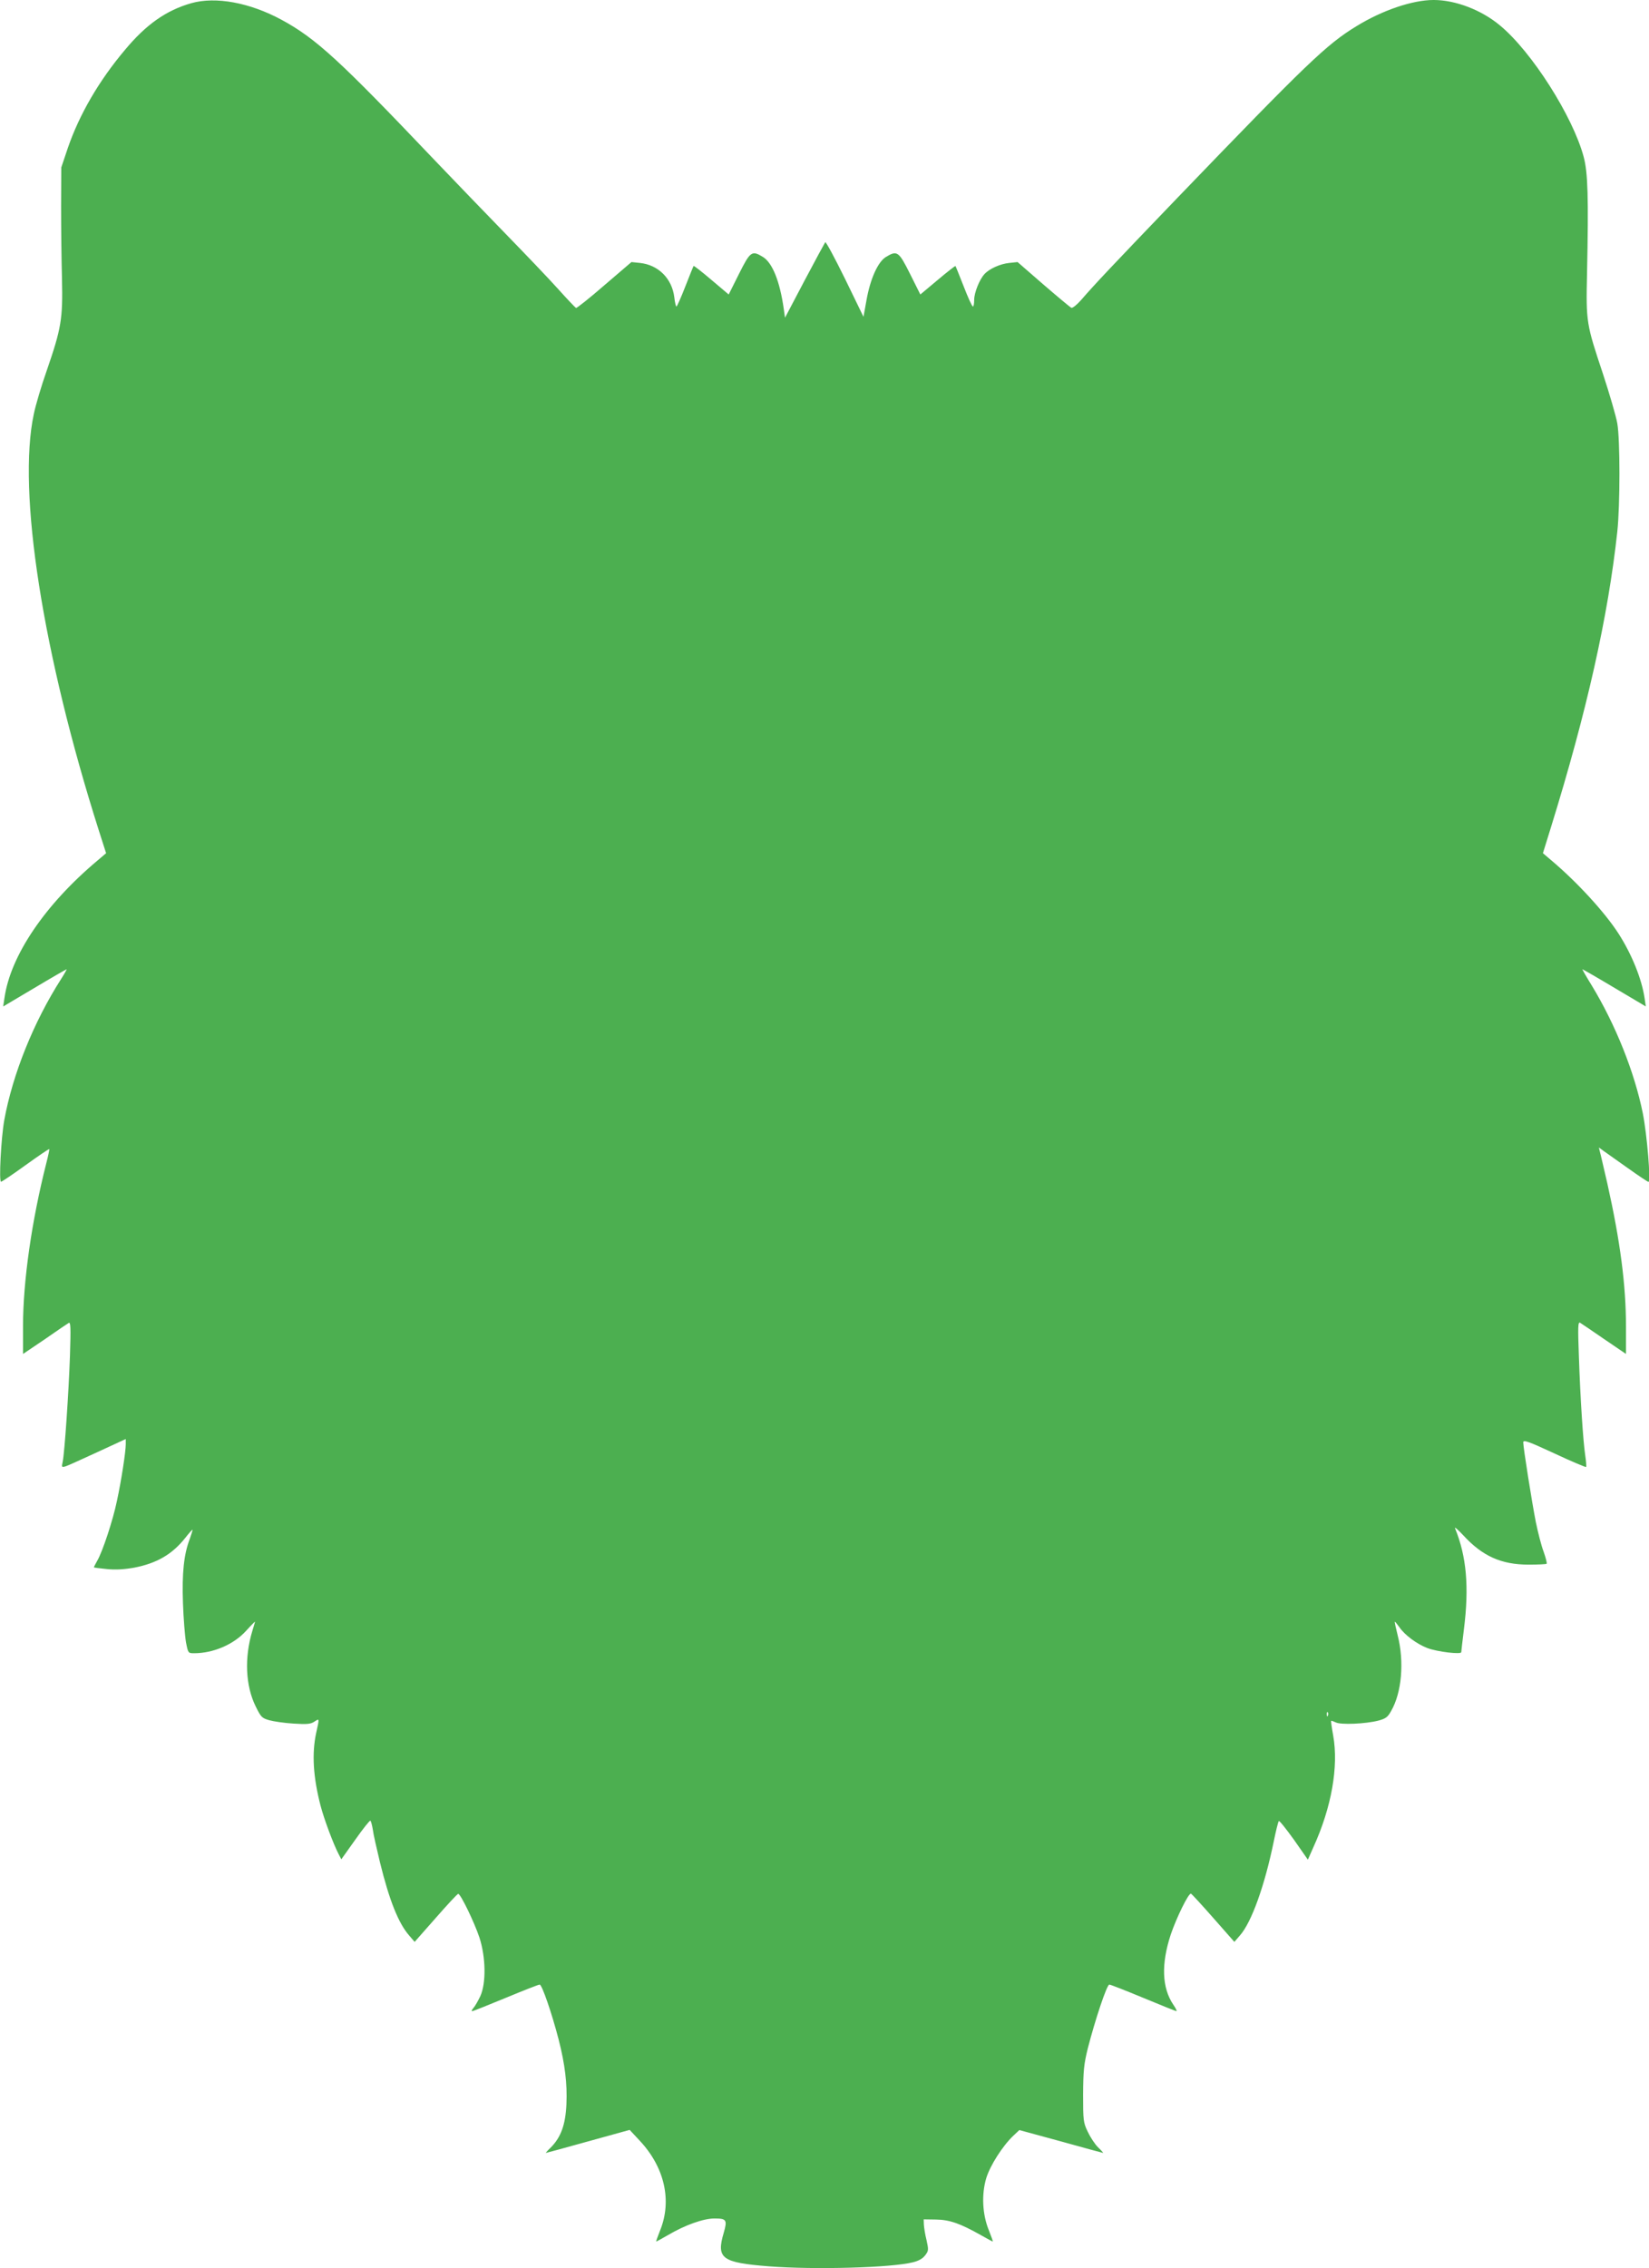
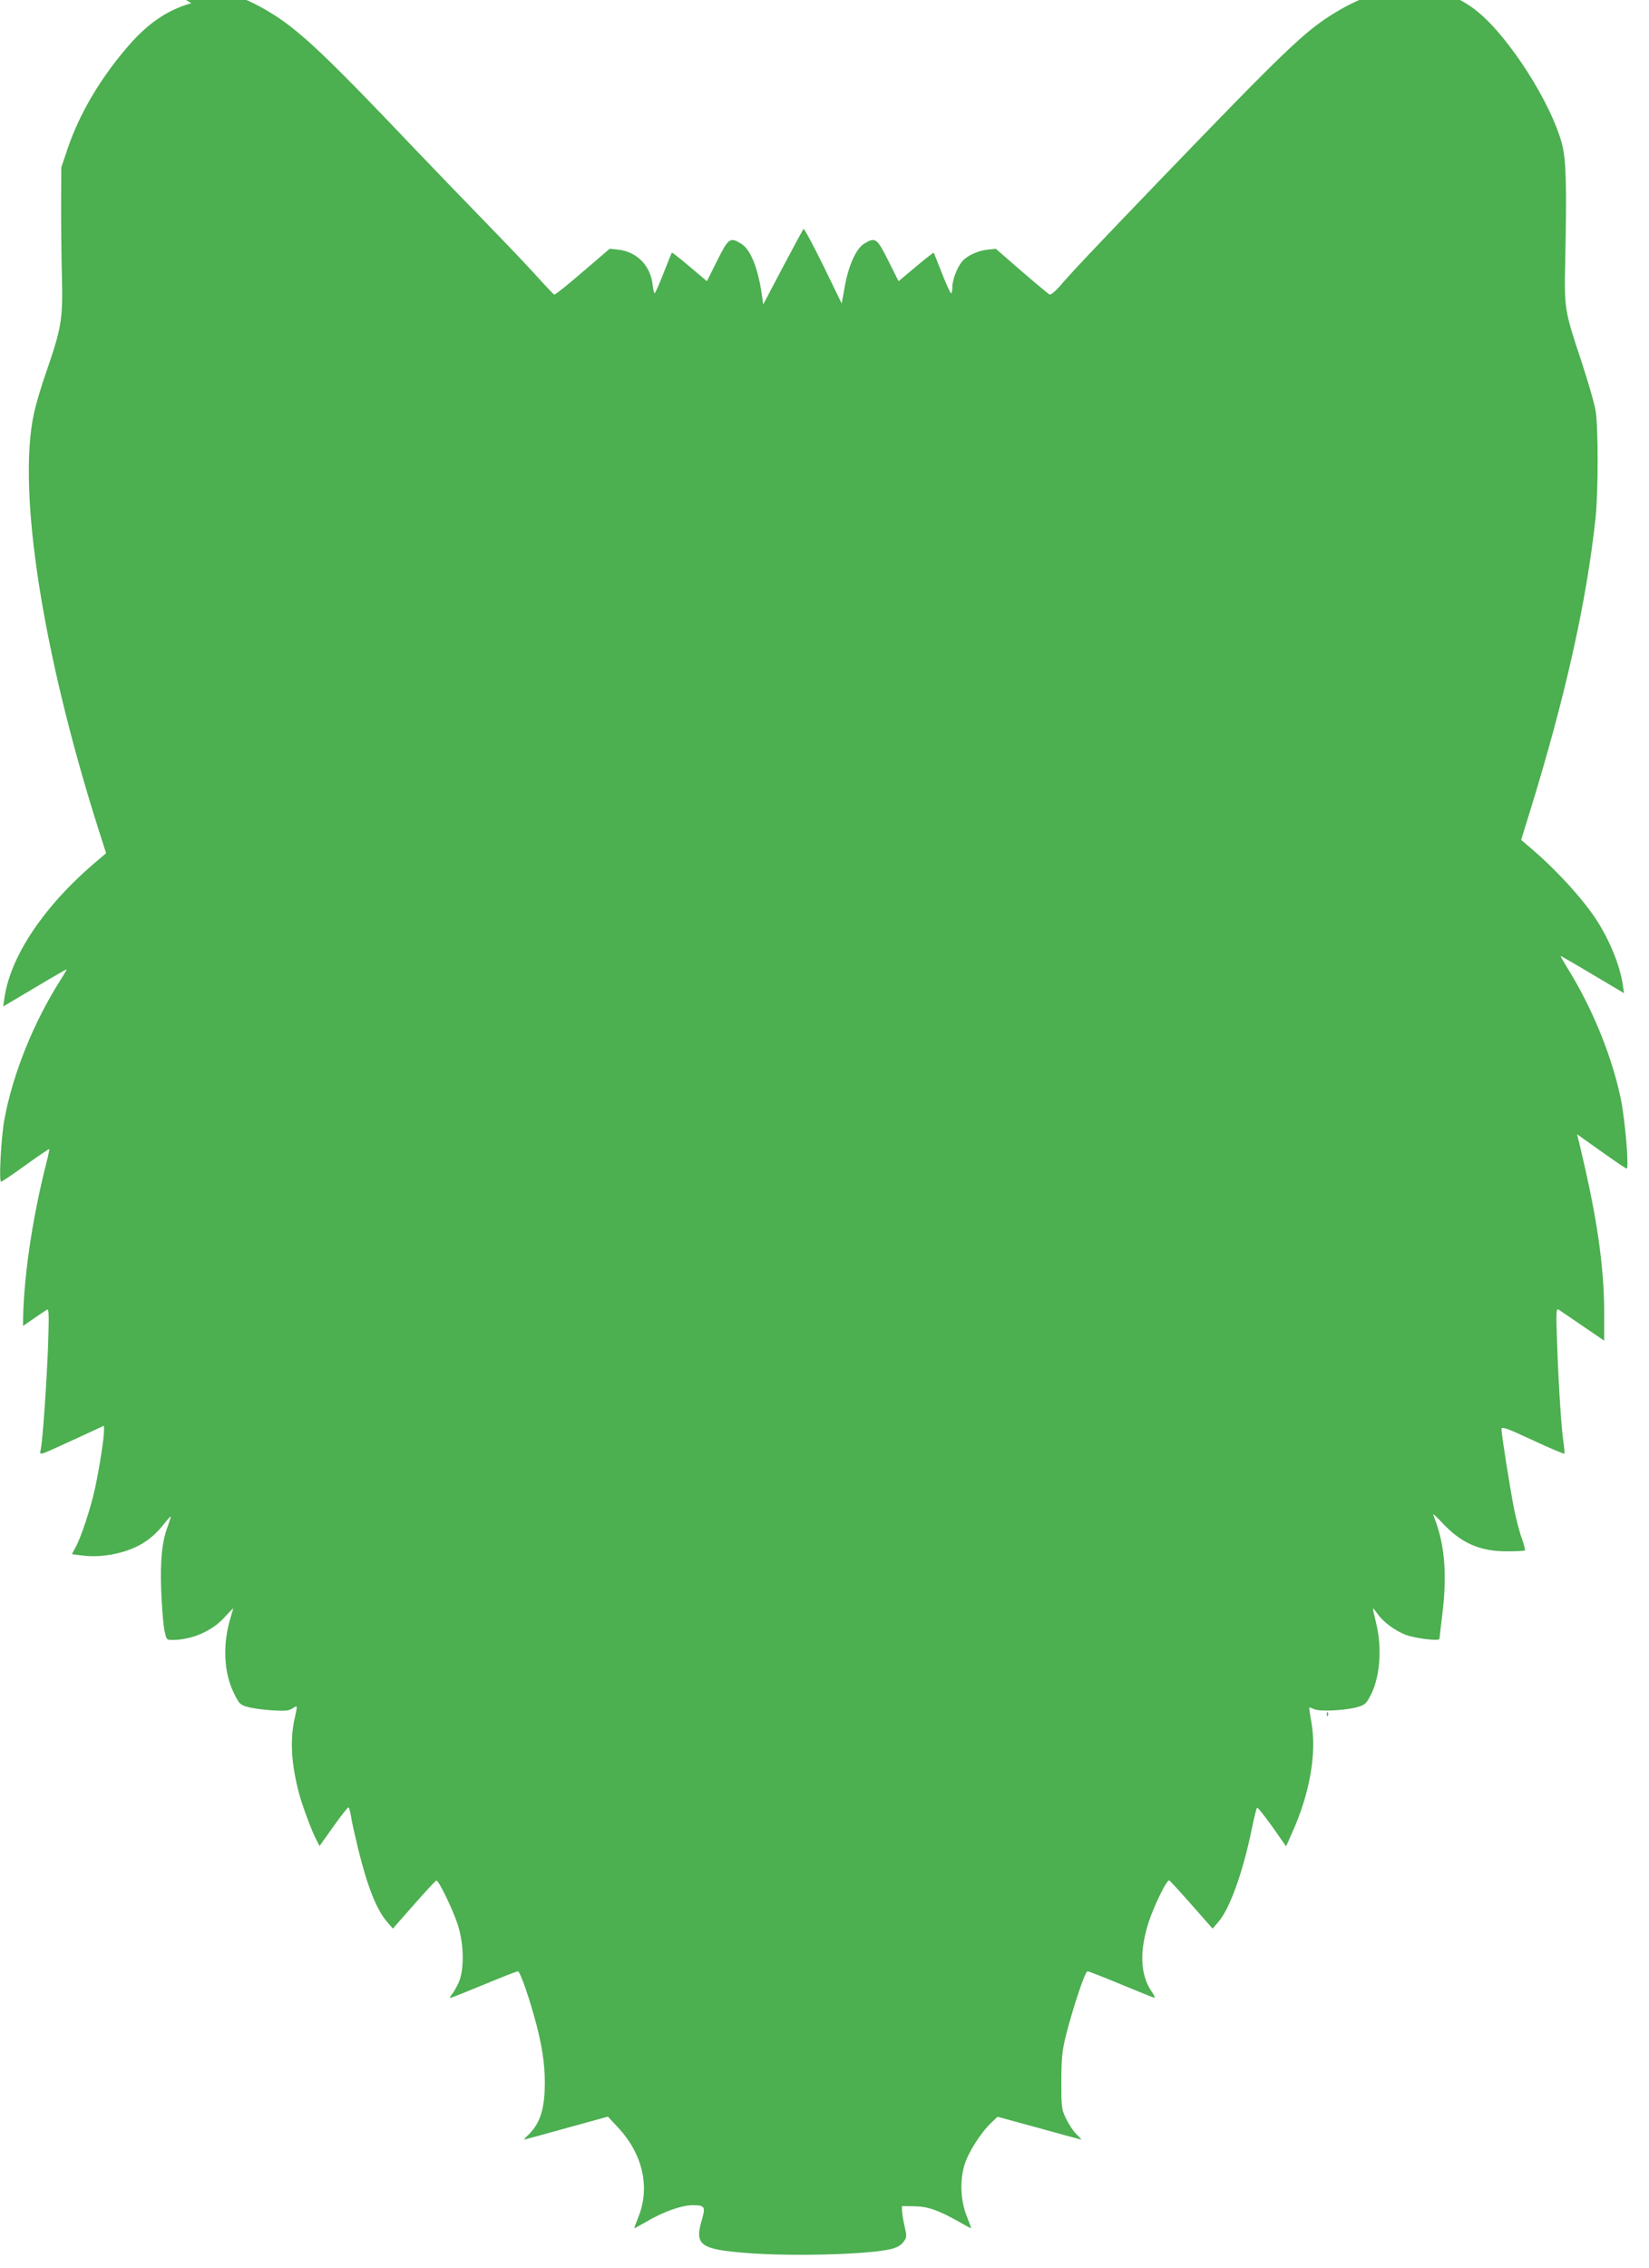
<svg xmlns="http://www.w3.org/2000/svg" version="1.0" width="931pt" height="1280pt" viewBox="0 0 931 1280" preserveAspectRatio="xMidYMid meet">
  <g transform="translate(0,1280) scale(0.1,-0.1)" fill="#4caf50" stroke="none">
-     <path d="M1080 12782 c-141 -40 -255 -120 -374 -263 -147 -174 -258 -365 -323 -554 l-37 -110 -1 -220 c0 -121 2 -305 5 -410 5 -226 -4 -278 -86 -516 -30 -85 -63 -196 -73 -245 -94 -437 50 -1355 368 -2354 l40 -125 -47 -40 c-297 -249 -493 -537 -527 -778 l-7 -47 177 105 c97 58 179 105 181 105 2 0 -12 -25 -31 -55 -155 -242 -274 -538 -321 -797 -18 -101 -31 -348 -18 -347 5 0 67 42 139 94 71 51 131 92 133 90 2 -1 -6 -38 -17 -81 -82 -324 -131 -664 -131 -917 l0 -158 123 83 c67 47 128 88 135 92 11 7 12 -26 7 -185 -7 -204 -30 -543 -41 -598 -7 -31 -6 -33 17 -26 13 4 94 41 181 81 l158 73 0 -30 c0 -41 -25 -205 -50 -320 -22 -107 -81 -286 -111 -337 -10 -18 -19 -35 -19 -37 0 -2 33 -6 73 -10 50 -5 99 -2 155 8 128 25 214 75 288 168 21 27 39 47 41 46 1 -2 -6 -25 -16 -53 -33 -86 -44 -192 -38 -361 3 -87 11 -186 17 -221 12 -61 12 -62 46 -62 108 0 223 49 293 126 28 31 51 54 51 52 0 -2 -7 -24 -15 -51 -46 -151 -39 -310 18 -426 30 -61 35 -67 77 -79 25 -7 86 -16 137 -19 76 -5 97 -3 118 11 29 19 29 21 10 -64 -25 -116 -17 -250 25 -411 20 -77 74 -220 102 -273 l15 -29 79 111 c43 61 81 109 85 107 4 -3 10 -26 14 -51 3 -26 22 -108 40 -183 53 -216 105 -346 166 -415 l30 -35 119 135 c65 74 122 136 127 136 13 1 91 -160 120 -247 36 -111 38 -257 5 -330 -13 -27 -30 -57 -39 -67 -9 -10 -12 -18 -7 -18 5 0 90 34 189 75 99 41 185 75 192 75 13 0 69 -163 107 -310 36 -141 49 -249 44 -364 -5 -116 -31 -187 -87 -244 -18 -17 -31 -32 -29 -32 2 0 109 29 238 65 l235 65 56 -60 c141 -150 184 -339 116 -507 -14 -35 -24 -63 -22 -63 2 0 31 16 64 35 98 58 202 95 265 95 68 0 73 -8 52 -81 -43 -145 -11 -168 255 -189 260 -20 693 -8 814 23 32 8 55 21 69 40 19 25 19 31 7 85 -8 31 -14 71 -15 87 l-1 30 70 -1 c76 -1 136 -22 253 -88 35 -20 65 -36 67 -36 2 0 -8 28 -22 63 -37 90 -42 203 -15 294 22 72 92 182 153 240 l34 32 235 -64 c129 -36 236 -65 238 -65 2 0 -11 15 -29 32 -18 18 -44 58 -58 88 -25 52 -26 64 -26 210 1 134 4 169 27 262 41 159 107 358 121 358 7 0 93 -34 192 -75 99 -41 183 -75 187 -75 4 0 -4 17 -18 37 -64 95 -69 229 -14 396 32 94 100 234 114 230 4 -1 61 -63 126 -137 l119 -135 32 37 c65 74 139 280 190 528 12 60 25 112 29 117 3 4 41 -44 85 -105 l79 -113 31 70 c103 226 143 455 112 630 -8 44 -13 81 -12 83 2 2 13 -2 26 -8 27 -15 169 -9 242 10 40 11 52 19 71 54 60 103 75 278 37 427 -10 41 -18 75 -16 77 1 1 12 -12 25 -30 30 -45 99 -96 159 -119 56 -21 191 -37 191 -23 0 5 7 63 15 129 30 239 15 411 -50 570 -5 11 16 -7 46 -39 108 -118 215 -166 369 -166 53 0 99 2 102 5 3 3 -5 34 -17 68 -13 34 -32 109 -44 167 -22 112 -71 420 -71 450 0 16 28 6 175 -62 96 -45 177 -79 180 -77 2 3 0 32 -5 65 -12 79 -28 324 -36 563 -6 164 -5 193 7 186 8 -5 69 -46 137 -93 l122 -83 0 153 c0 235 -32 481 -105 808 -20 85 -38 166 -42 179 l-6 25 29 -21 c16 -11 77 -55 137 -97 59 -42 110 -76 114 -76 14 0 -8 266 -32 387 -47 233 -154 500 -288 721 -31 50 -55 92 -53 92 2 0 84 -47 181 -105 l177 -105 -7 47 c-16 108 -72 247 -147 364 -78 121 -234 291 -380 414 l-47 40 45 145 c203 655 323 1190 375 1670 16 151 16 518 0 610 -7 41 -44 167 -81 280 -94 282 -96 291 -90 565 9 432 5 571 -19 660 -61 228 -293 593 -472 741 -105 88 -252 144 -375 144 -119 0 -290 -58 -436 -148 -169 -103 -278 -208 -1009 -967 -371 -386 -471 -492 -546 -579 -25 -28 -48 -46 -55 -43 -7 4 -78 63 -158 132 l-145 126 -47 -5 c-51 -5 -113 -33 -140 -63 -28 -30 -58 -105 -58 -145 0 -21 -3 -38 -7 -38 -5 0 -28 51 -52 113 -24 61 -45 114 -47 116 -1 1 -47 -34 -100 -79 l-98 -82 -58 116 c-64 128 -73 134 -136 96 -46 -28 -89 -125 -110 -244 l-17 -94 -104 214 c-58 118 -108 211 -112 207 -3 -4 -56 -102 -117 -217 l-110 -209 -7 49 c-22 156 -64 261 -118 294 -62 38 -71 32 -135 -96 l-58 -116 -97 82 c-54 46 -99 81 -101 79 -2 -2 -23 -55 -47 -116 -24 -62 -47 -113 -50 -113 -3 0 -9 23 -12 52 -13 106 -90 183 -194 194 l-48 5 -153 -131 c-84 -73 -156 -130 -160 -128 -4 2 -50 50 -102 108 -52 58 -187 199 -300 315 -113 116 -293 303 -400 415 -532 559 -665 682 -860 788 -179 97 -372 133 -510 94z m6417 -9664 c-3 -8 -6 -5 -6 6 -1 11 2 17 5 13 3 -3 4 -12 1 -19z" />
+     <path d="M1080 12782 c-141 -40 -255 -120 -374 -263 -147 -174 -258 -365 -323 -554 l-37 -110 -1 -220 c0 -121 2 -305 5 -410 5 -226 -4 -278 -86 -516 -30 -85 -63 -196 -73 -245 -94 -437 50 -1355 368 -2354 l40 -125 -47 -40 c-297 -249 -493 -537 -527 -778 l-7 -47 177 105 c97 58 179 105 181 105 2 0 -12 -25 -31 -55 -155 -242 -274 -538 -321 -797 -18 -101 -31 -348 -18 -347 5 0 67 42 139 94 71 51 131 92 133 90 2 -1 -6 -38 -17 -81 -82 -324 -131 -664 -131 -917 c67 47 128 88 135 92 11 7 12 -26 7 -185 -7 -204 -30 -543 -41 -598 -7 -31 -6 -33 17 -26 13 4 94 41 181 81 l158 73 0 -30 c0 -41 -25 -205 -50 -320 -22 -107 -81 -286 -111 -337 -10 -18 -19 -35 -19 -37 0 -2 33 -6 73 -10 50 -5 99 -2 155 8 128 25 214 75 288 168 21 27 39 47 41 46 1 -2 -6 -25 -16 -53 -33 -86 -44 -192 -38 -361 3 -87 11 -186 17 -221 12 -61 12 -62 46 -62 108 0 223 49 293 126 28 31 51 54 51 52 0 -2 -7 -24 -15 -51 -46 -151 -39 -310 18 -426 30 -61 35 -67 77 -79 25 -7 86 -16 137 -19 76 -5 97 -3 118 11 29 19 29 21 10 -64 -25 -116 -17 -250 25 -411 20 -77 74 -220 102 -273 l15 -29 79 111 c43 61 81 109 85 107 4 -3 10 -26 14 -51 3 -26 22 -108 40 -183 53 -216 105 -346 166 -415 l30 -35 119 135 c65 74 122 136 127 136 13 1 91 -160 120 -247 36 -111 38 -257 5 -330 -13 -27 -30 -57 -39 -67 -9 -10 -12 -18 -7 -18 5 0 90 34 189 75 99 41 185 75 192 75 13 0 69 -163 107 -310 36 -141 49 -249 44 -364 -5 -116 -31 -187 -87 -244 -18 -17 -31 -32 -29 -32 2 0 109 29 238 65 l235 65 56 -60 c141 -150 184 -339 116 -507 -14 -35 -24 -63 -22 -63 2 0 31 16 64 35 98 58 202 95 265 95 68 0 73 -8 52 -81 -43 -145 -11 -168 255 -189 260 -20 693 -8 814 23 32 8 55 21 69 40 19 25 19 31 7 85 -8 31 -14 71 -15 87 l-1 30 70 -1 c76 -1 136 -22 253 -88 35 -20 65 -36 67 -36 2 0 -8 28 -22 63 -37 90 -42 203 -15 294 22 72 92 182 153 240 l34 32 235 -64 c129 -36 236 -65 238 -65 2 0 -11 15 -29 32 -18 18 -44 58 -58 88 -25 52 -26 64 -26 210 1 134 4 169 27 262 41 159 107 358 121 358 7 0 93 -34 192 -75 99 -41 183 -75 187 -75 4 0 -4 17 -18 37 -64 95 -69 229 -14 396 32 94 100 234 114 230 4 -1 61 -63 126 -137 l119 -135 32 37 c65 74 139 280 190 528 12 60 25 112 29 117 3 4 41 -44 85 -105 l79 -113 31 70 c103 226 143 455 112 630 -8 44 -13 81 -12 83 2 2 13 -2 26 -8 27 -15 169 -9 242 10 40 11 52 19 71 54 60 103 75 278 37 427 -10 41 -18 75 -16 77 1 1 12 -12 25 -30 30 -45 99 -96 159 -119 56 -21 191 -37 191 -23 0 5 7 63 15 129 30 239 15 411 -50 570 -5 11 16 -7 46 -39 108 -118 215 -166 369 -166 53 0 99 2 102 5 3 3 -5 34 -17 68 -13 34 -32 109 -44 167 -22 112 -71 420 -71 450 0 16 28 6 175 -62 96 -45 177 -79 180 -77 2 3 0 32 -5 65 -12 79 -28 324 -36 563 -6 164 -5 193 7 186 8 -5 69 -46 137 -93 l122 -83 0 153 c0 235 -32 481 -105 808 -20 85 -38 166 -42 179 l-6 25 29 -21 c16 -11 77 -55 137 -97 59 -42 110 -76 114 -76 14 0 -8 266 -32 387 -47 233 -154 500 -288 721 -31 50 -55 92 -53 92 2 0 84 -47 181 -105 l177 -105 -7 47 c-16 108 -72 247 -147 364 -78 121 -234 291 -380 414 l-47 40 45 145 c203 655 323 1190 375 1670 16 151 16 518 0 610 -7 41 -44 167 -81 280 -94 282 -96 291 -90 565 9 432 5 571 -19 660 -61 228 -293 593 -472 741 -105 88 -252 144 -375 144 -119 0 -290 -58 -436 -148 -169 -103 -278 -208 -1009 -967 -371 -386 -471 -492 -546 -579 -25 -28 -48 -46 -55 -43 -7 4 -78 63 -158 132 l-145 126 -47 -5 c-51 -5 -113 -33 -140 -63 -28 -30 -58 -105 -58 -145 0 -21 -3 -38 -7 -38 -5 0 -28 51 -52 113 -24 61 -45 114 -47 116 -1 1 -47 -34 -100 -79 l-98 -82 -58 116 c-64 128 -73 134 -136 96 -46 -28 -89 -125 -110 -244 l-17 -94 -104 214 c-58 118 -108 211 -112 207 -3 -4 -56 -102 -117 -217 l-110 -209 -7 49 c-22 156 -64 261 -118 294 -62 38 -71 32 -135 -96 l-58 -116 -97 82 c-54 46 -99 81 -101 79 -2 -2 -23 -55 -47 -116 -24 -62 -47 -113 -50 -113 -3 0 -9 23 -12 52 -13 106 -90 183 -194 194 l-48 5 -153 -131 c-84 -73 -156 -130 -160 -128 -4 2 -50 50 -102 108 -52 58 -187 199 -300 315 -113 116 -293 303 -400 415 -532 559 -665 682 -860 788 -179 97 -372 133 -510 94z m6417 -9664 c-3 -8 -6 -5 -6 6 -1 11 2 17 5 13 3 -3 4 -12 1 -19z" />
  </g>
</svg>